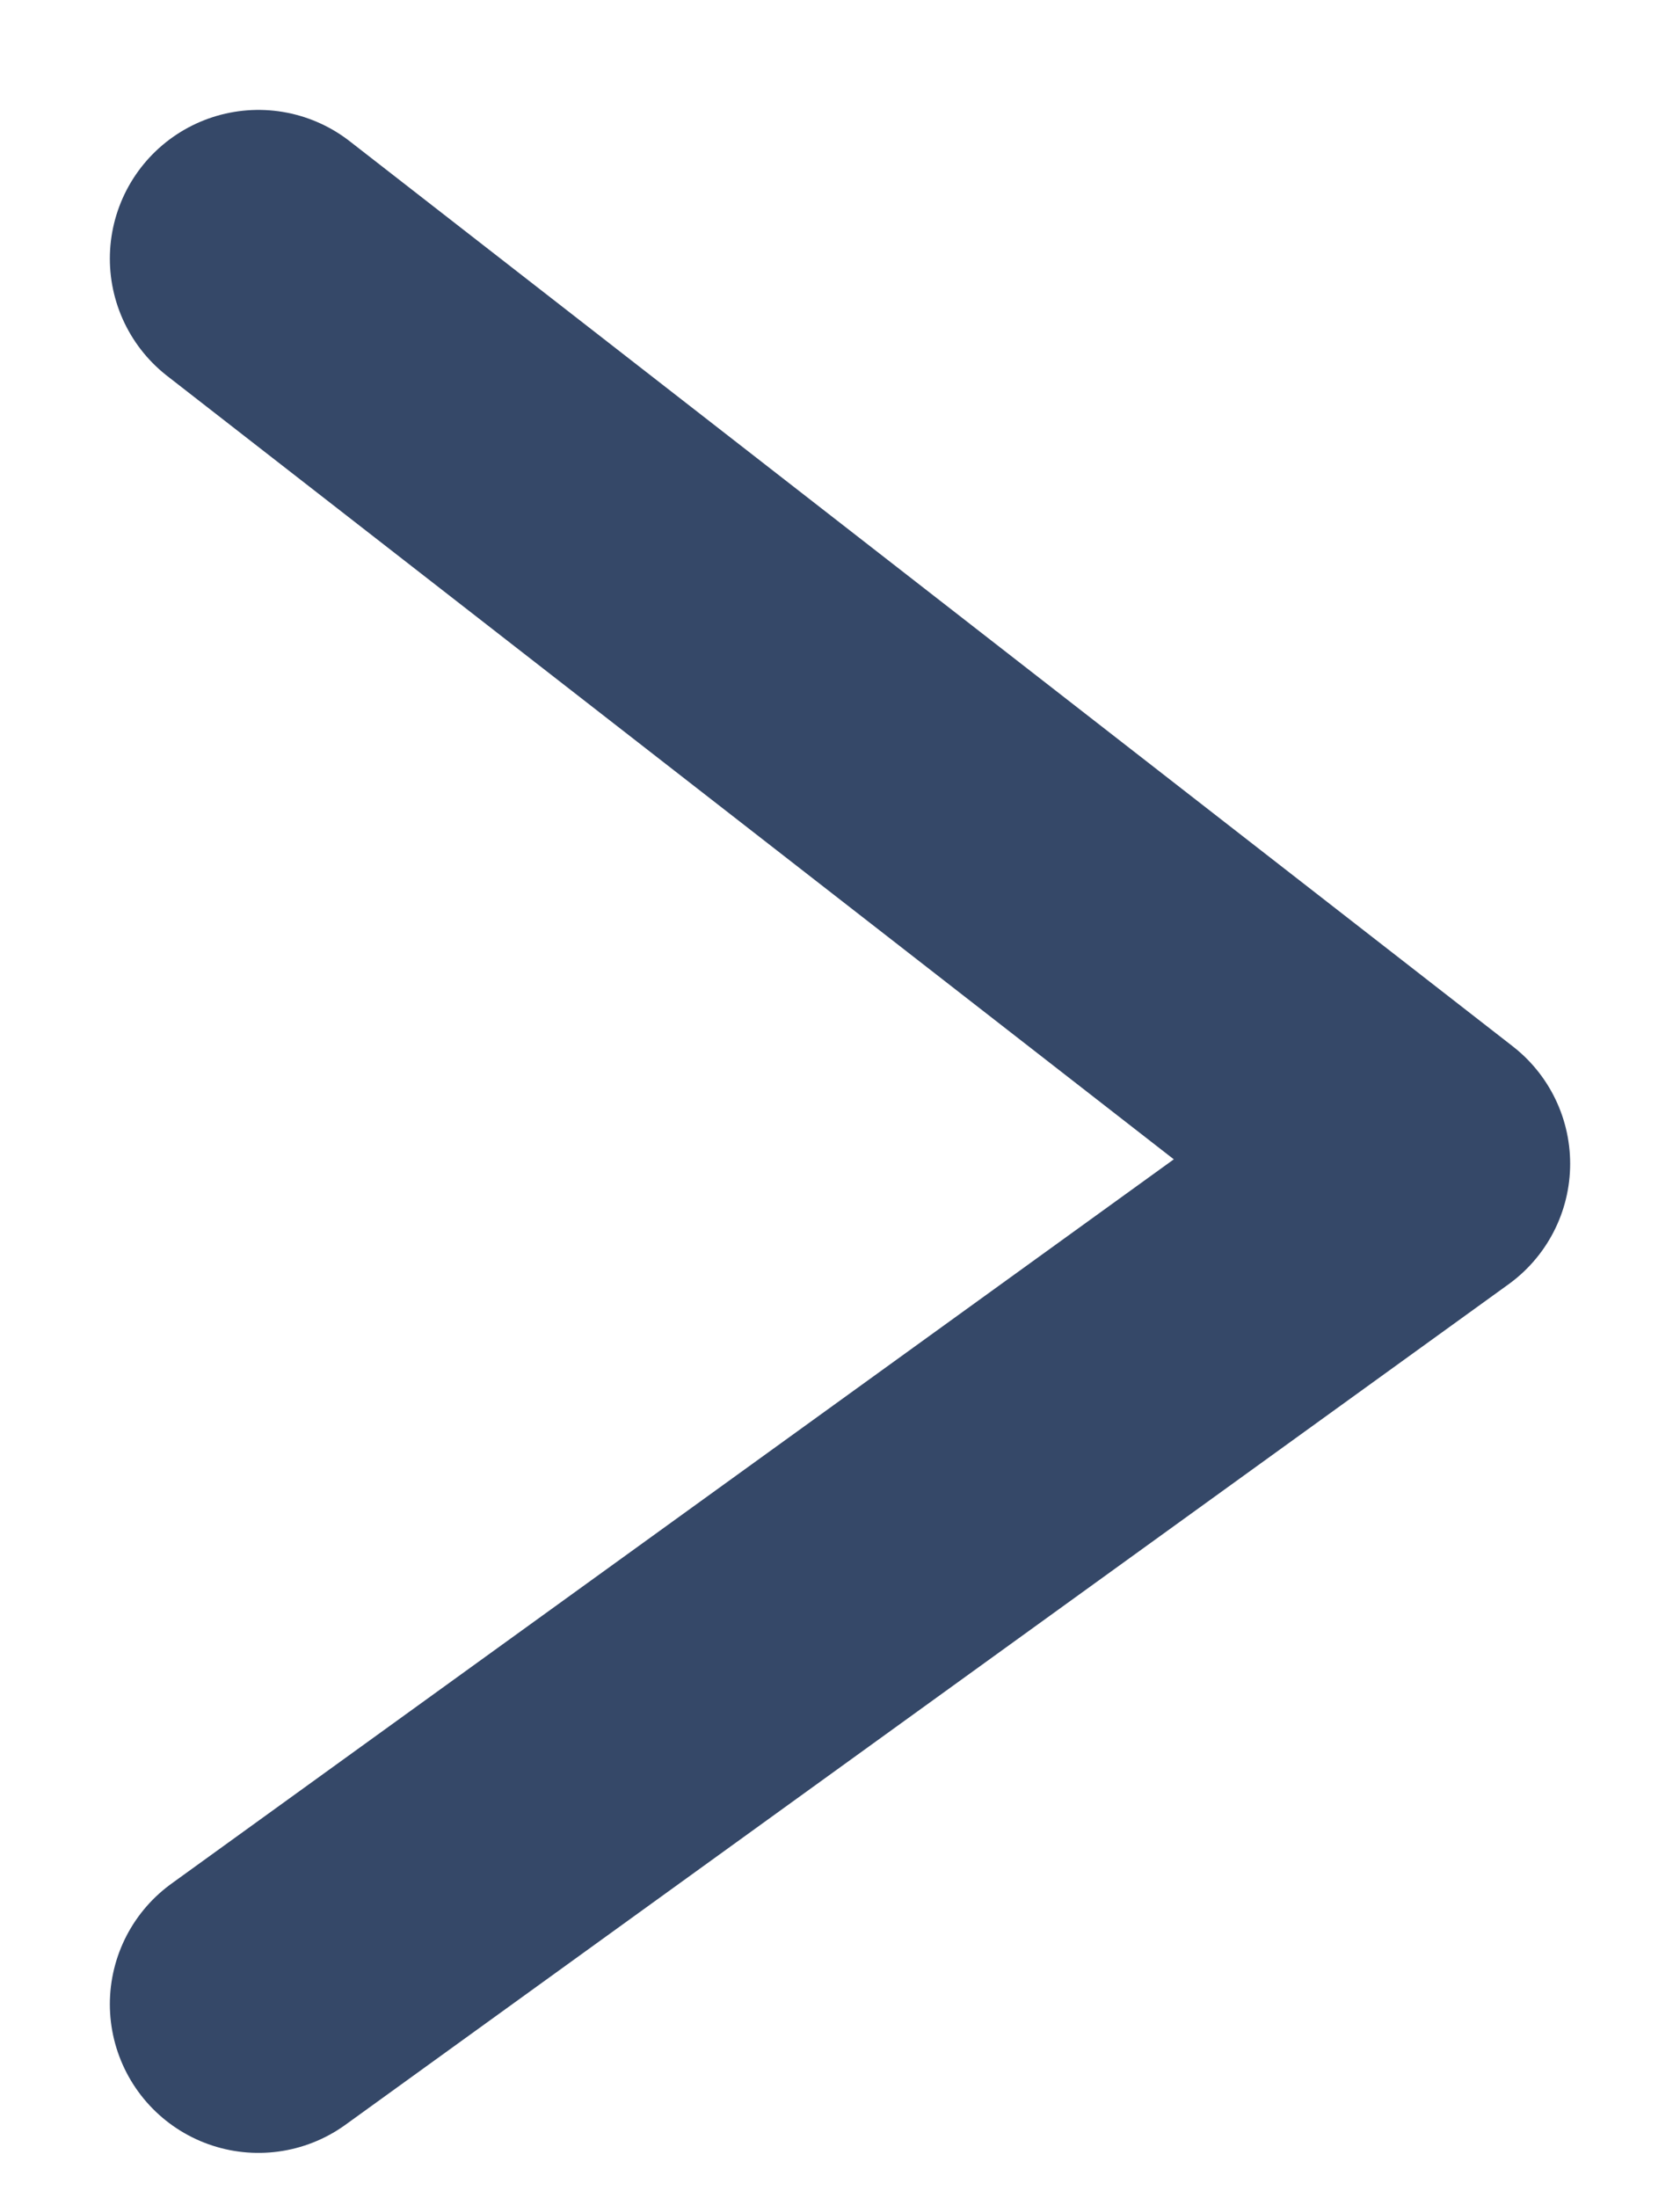
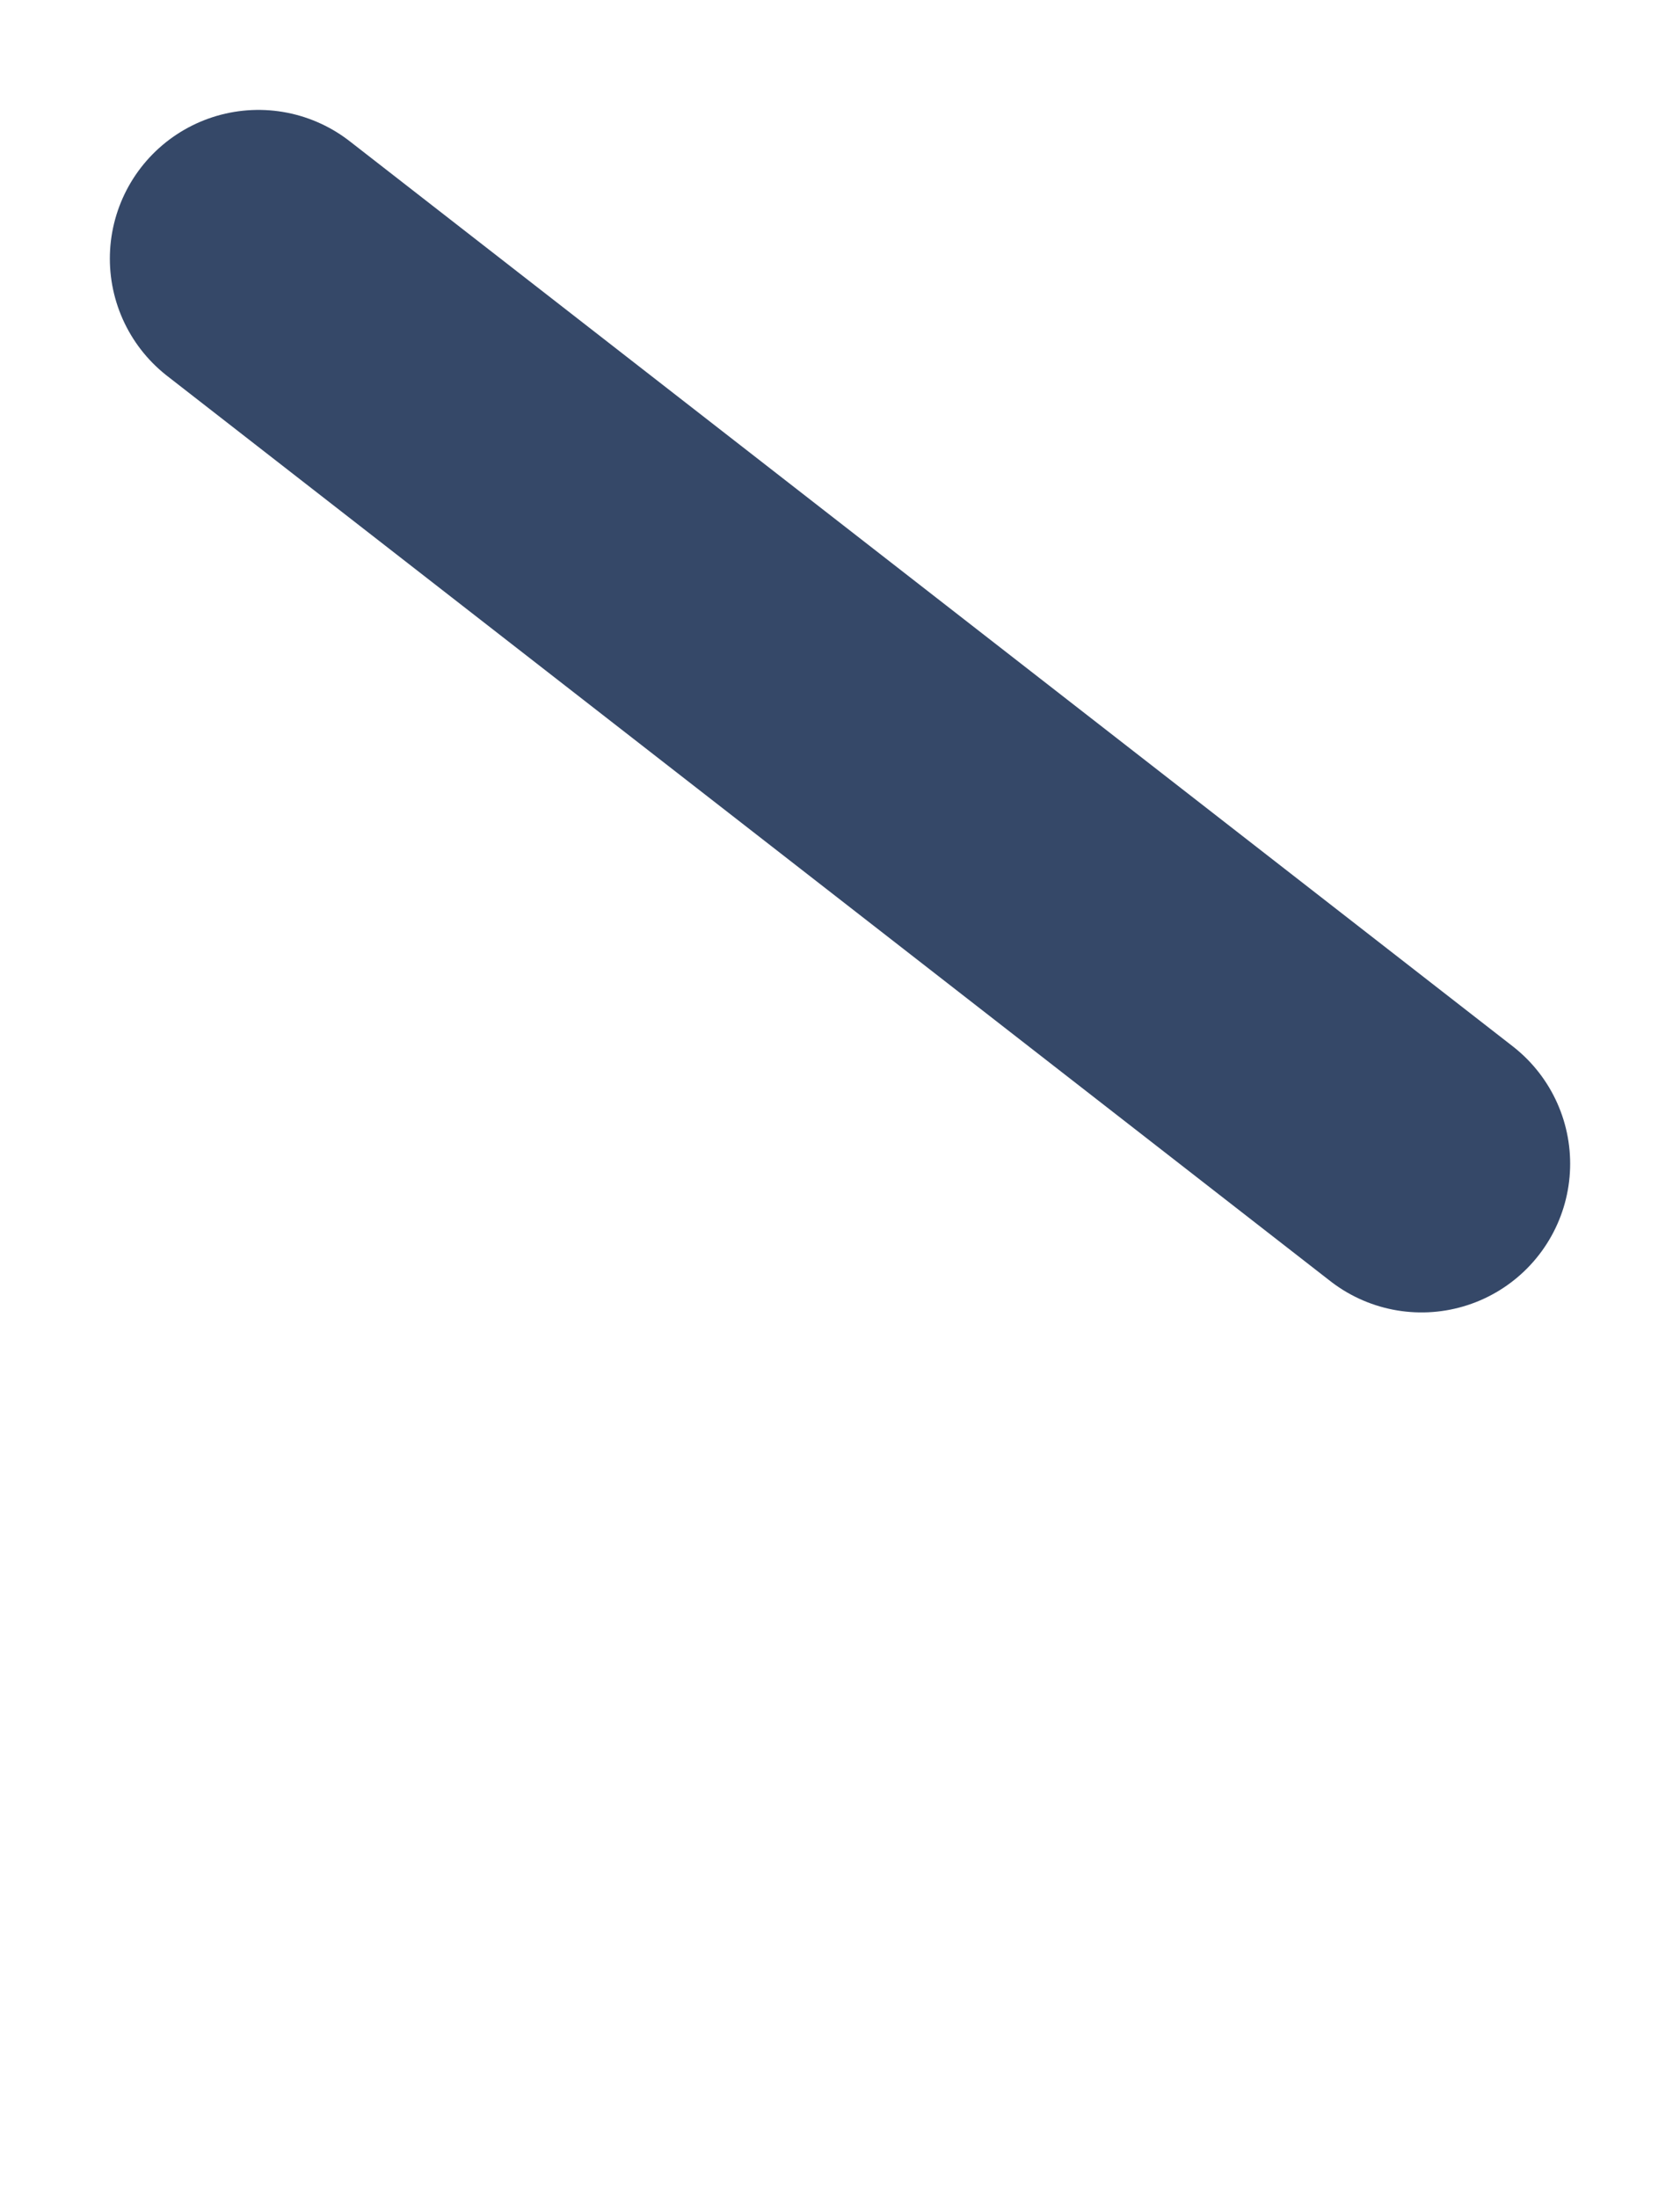
<svg xmlns="http://www.w3.org/2000/svg" width="13" height="17" viewBox="0 0 13 17" fill="none">
-   <path d="M2 2L11 9L2 15.5" stroke="#354868" stroke-width="2.3" stroke-linecap="round" stroke-linejoin="round" />
+   <path d="M2 2L11 9" stroke="#354868" stroke-width="2.3" stroke-linecap="round" stroke-linejoin="round" />
</svg>